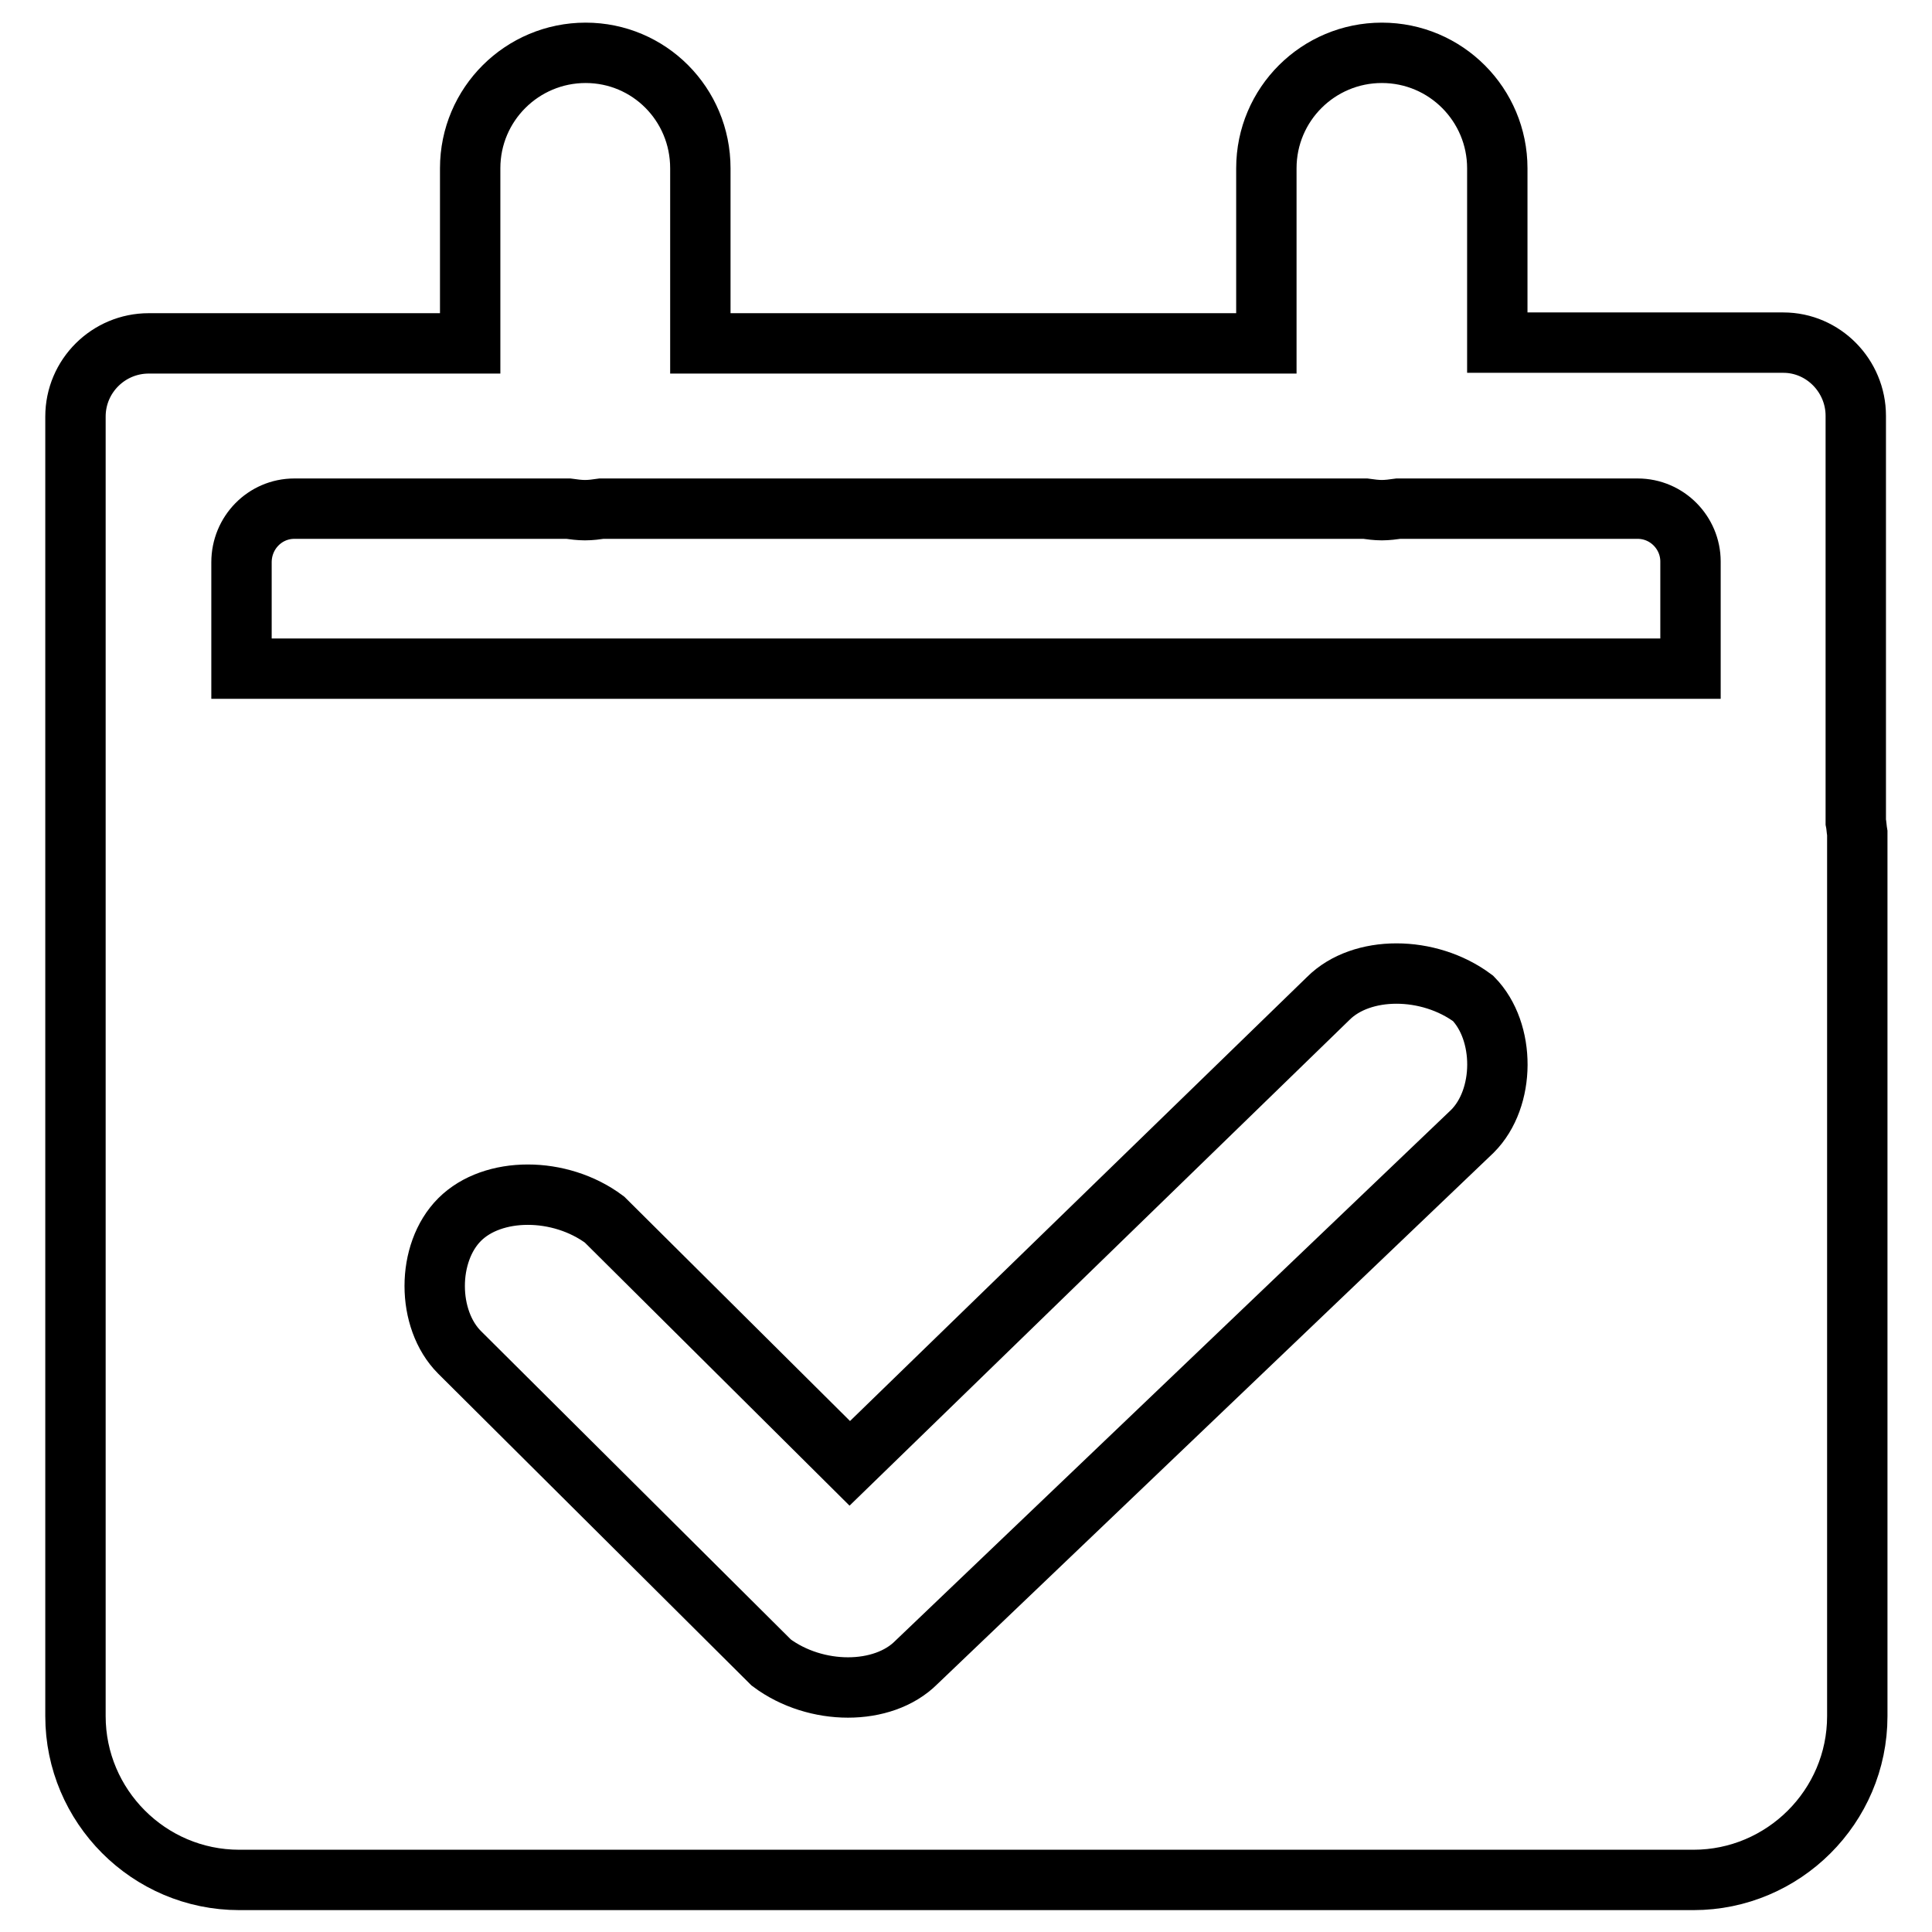
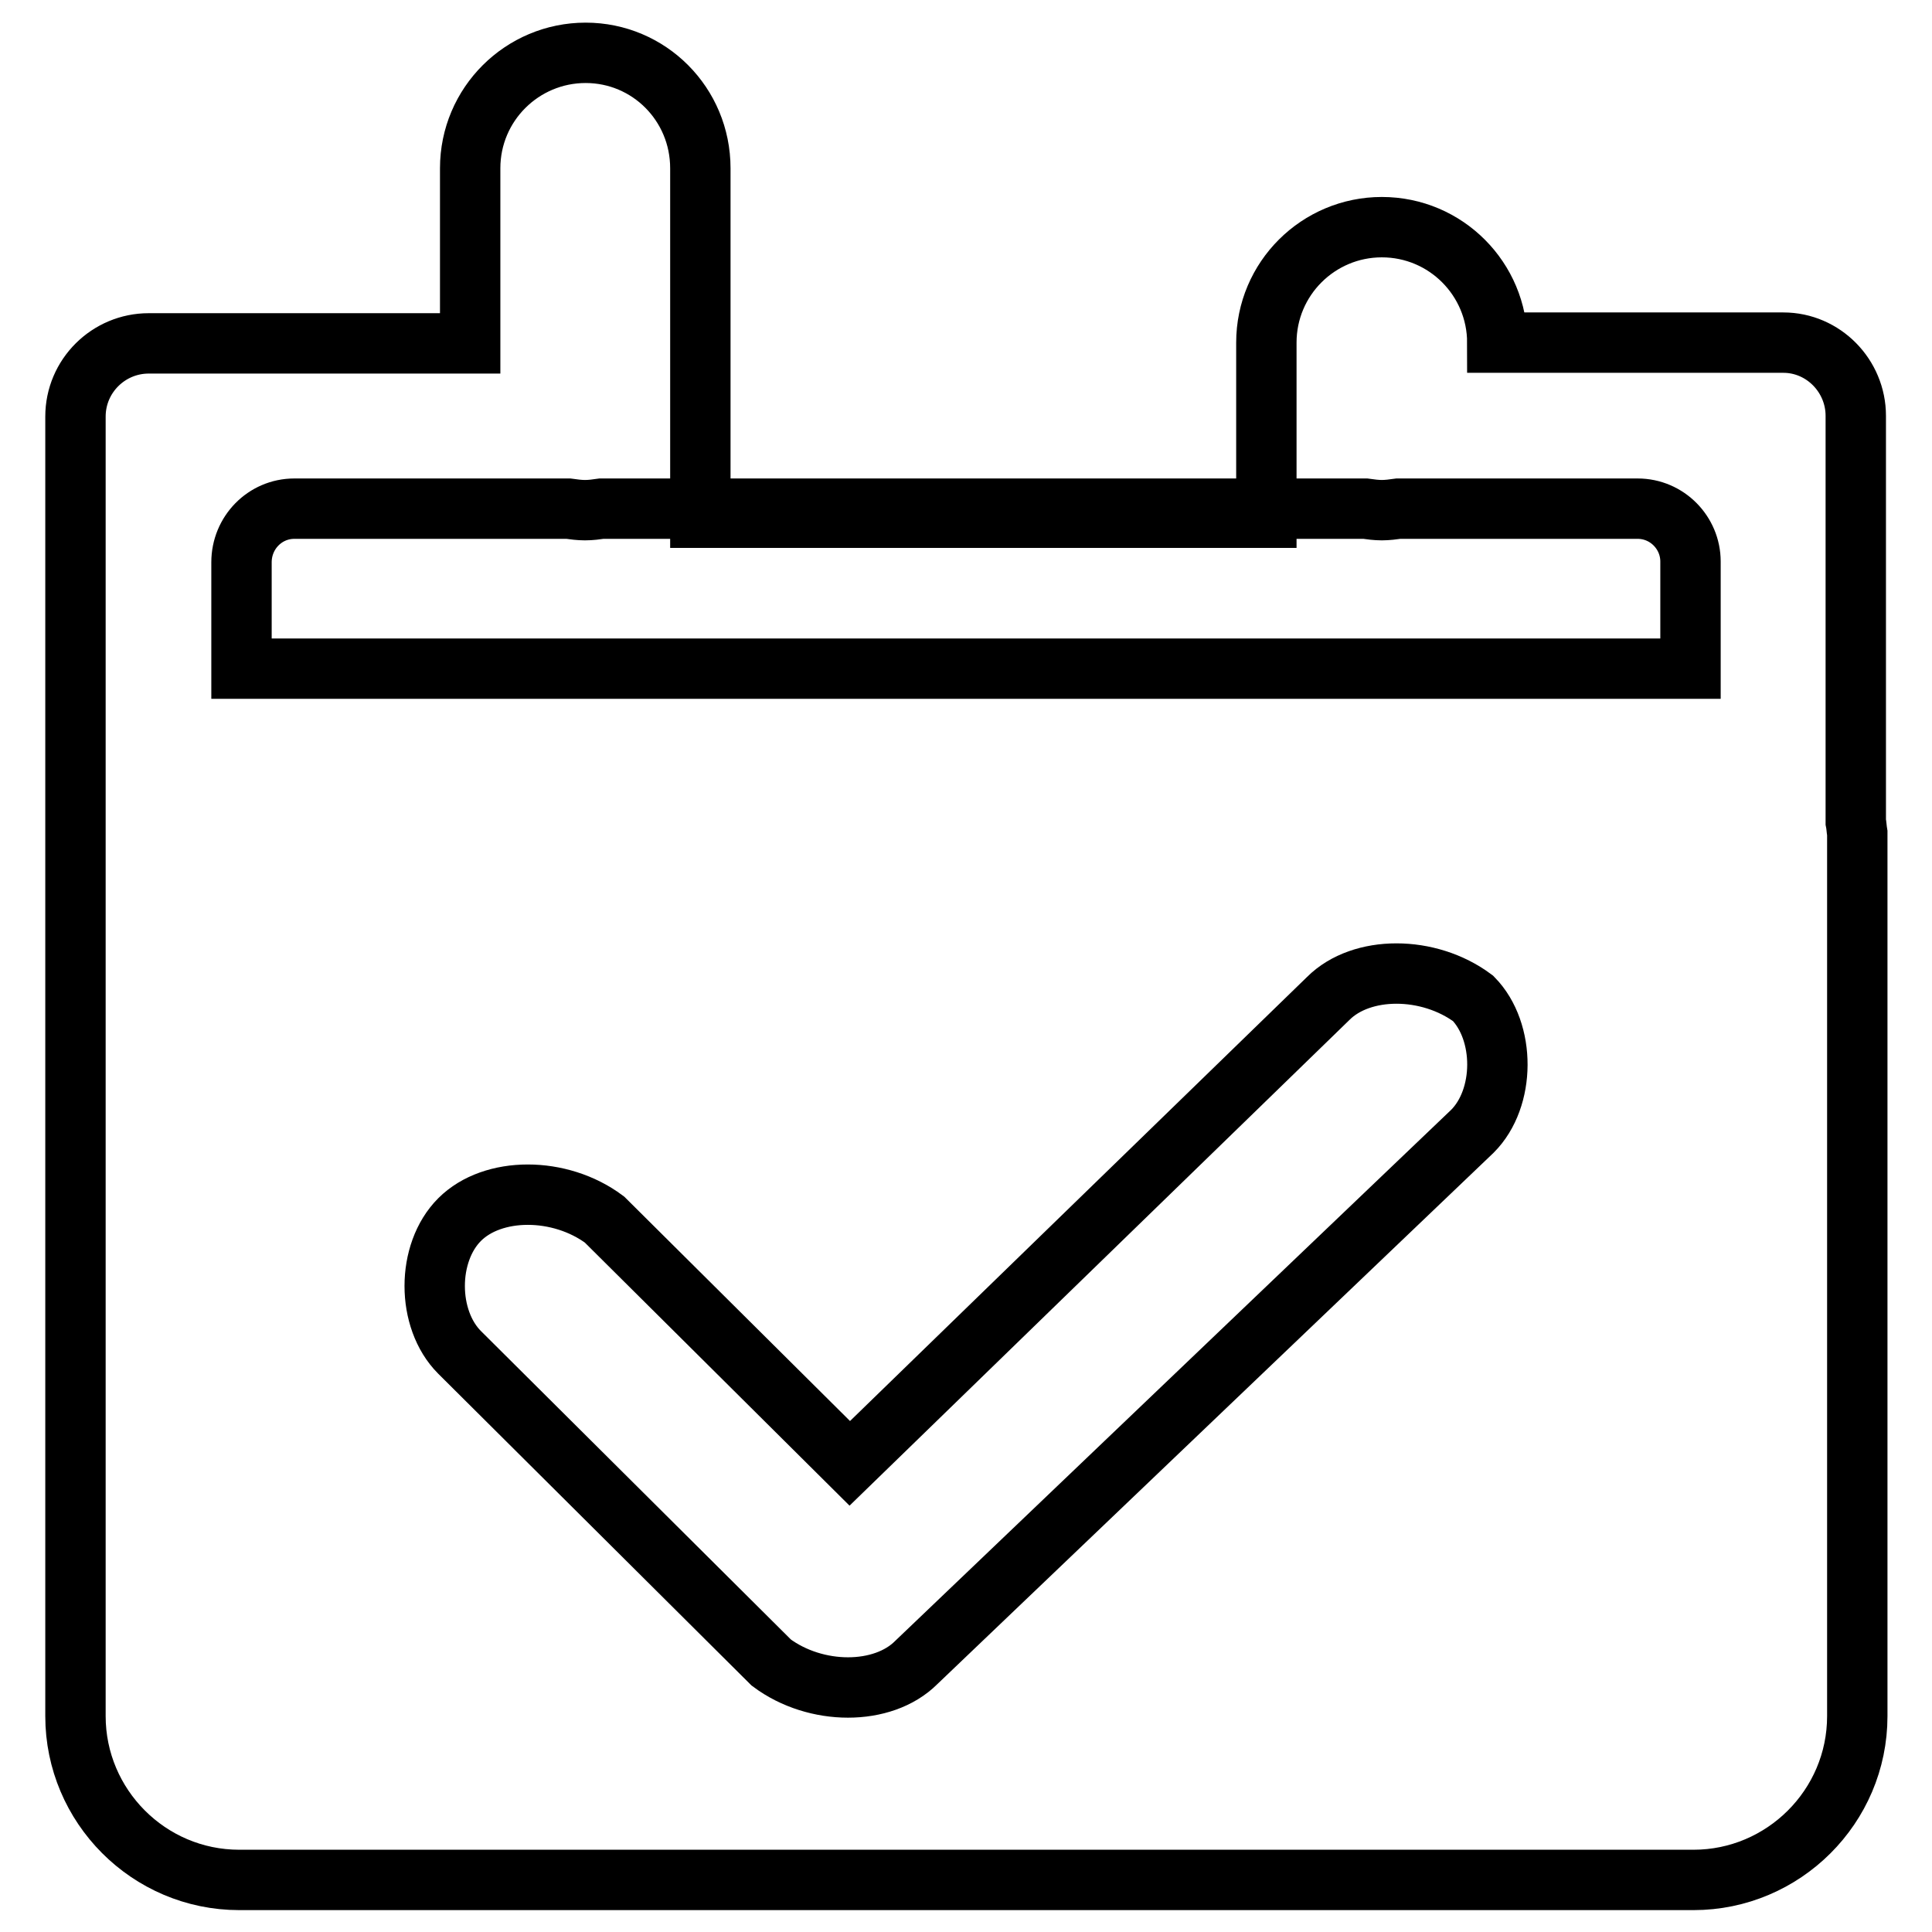
<svg xmlns="http://www.w3.org/2000/svg" version="1.1" x="0px" y="0px" viewBox="0 0 256 256" enable-background="new 0 0 256 256" xml:space="preserve">
  <g>
-     <path stroke-width="8" fill-opacity="0" stroke="#000000" d="M245.9,108.9V55.1c0-5.3-4.3-9.7-9.6-9.7h-37.9V22.3c0-8.4-6.8-15.3-15.3-15.3c-8.4,0-15.3,6.8-15.3,15.3 v23.2H92.8V22.3C92.8,13.8,86,7,77.6,7s-15.3,6.8-15.3,15.3v23.2H19.7c-5.3,0-9.7,4.3-9.7,9.7v172.2c0,11.9,9.7,21.7,21.7,21.7 h192.7c11.9,0,21.7-9.7,21.7-21.7v-117C246,109.8,246,109.4,245.9,108.9z M39,67.4h36.3c0.7,0.1,1.5,0.2,2.2,0.2 c0.8,0,1.5-0.1,2.2-0.2h101.2c0.7,0.1,1.5,0.2,2.2,0.2s1.5-0.1,2.2-0.2H217c3.9,0,7,3.2,7,7v14.2H32V74.5 C32,70.6,35.1,67.4,39,67.4z M195.1,149.9l-73.7,70.4c-4.4,4.4-13.3,4.4-19.2,0l-41.3-41.1c-4.4-4.4-4.4-13.2,0-17.6 c4.4-4.4,13.3-4.4,19.2,0l32.5,32.3l63.4-61.6c4.4-4.4,13.3-4.4,19.2,0C199.5,136.7,199.5,145.5,195.1,149.9L195.1,149.9z" />
+     <path stroke-width="8" fill-opacity="0" stroke="#000000" d="M245.9,108.9V55.1c0-5.3-4.3-9.7-9.6-9.7h-37.9c0-8.4-6.8-15.3-15.3-15.3c-8.4,0-15.3,6.8-15.3,15.3 v23.2H92.8V22.3C92.8,13.8,86,7,77.6,7s-15.3,6.8-15.3,15.3v23.2H19.7c-5.3,0-9.7,4.3-9.7,9.7v172.2c0,11.9,9.7,21.7,21.7,21.7 h192.7c11.9,0,21.7-9.7,21.7-21.7v-117C246,109.8,246,109.4,245.9,108.9z M39,67.4h36.3c0.7,0.1,1.5,0.2,2.2,0.2 c0.8,0,1.5-0.1,2.2-0.2h101.2c0.7,0.1,1.5,0.2,2.2,0.2s1.5-0.1,2.2-0.2H217c3.9,0,7,3.2,7,7v14.2H32V74.5 C32,70.6,35.1,67.4,39,67.4z M195.1,149.9l-73.7,70.4c-4.4,4.4-13.3,4.4-19.2,0l-41.3-41.1c-4.4-4.4-4.4-13.2,0-17.6 c4.4-4.4,13.3-4.4,19.2,0l32.5,32.3l63.4-61.6c4.4-4.4,13.3-4.4,19.2,0C199.5,136.7,199.5,145.5,195.1,149.9L195.1,149.9z" />
  </g>
</svg>